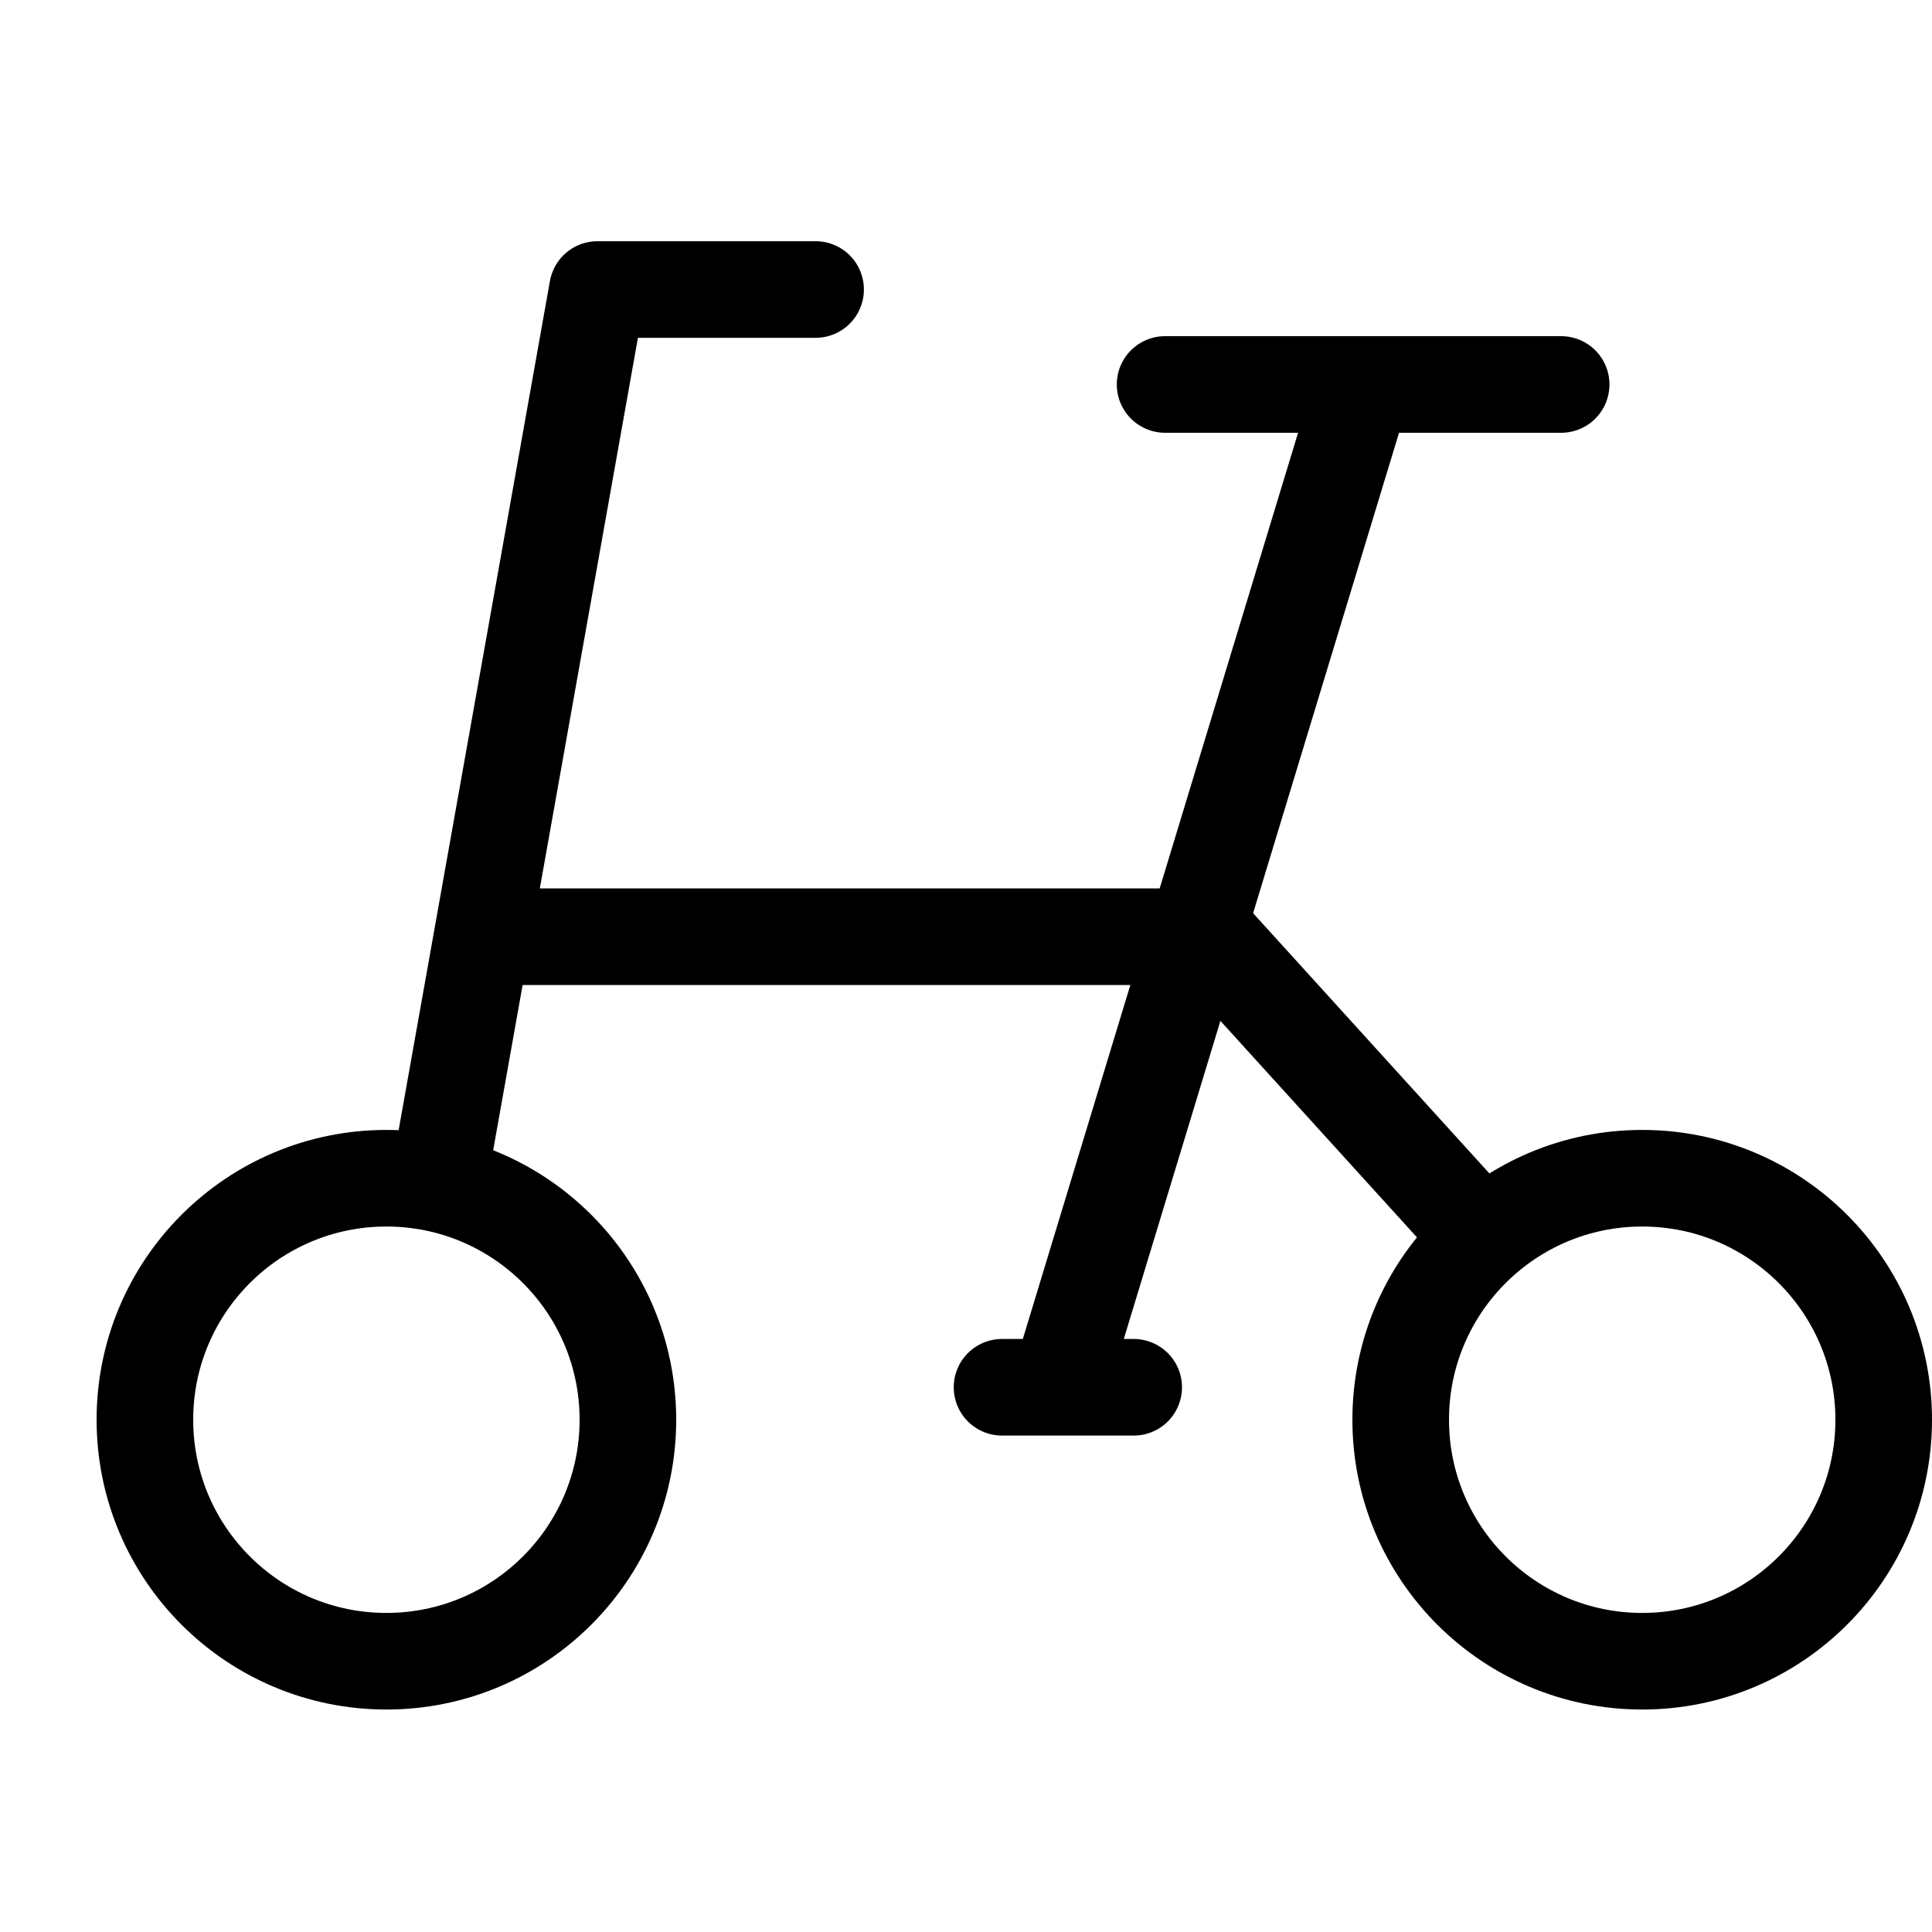
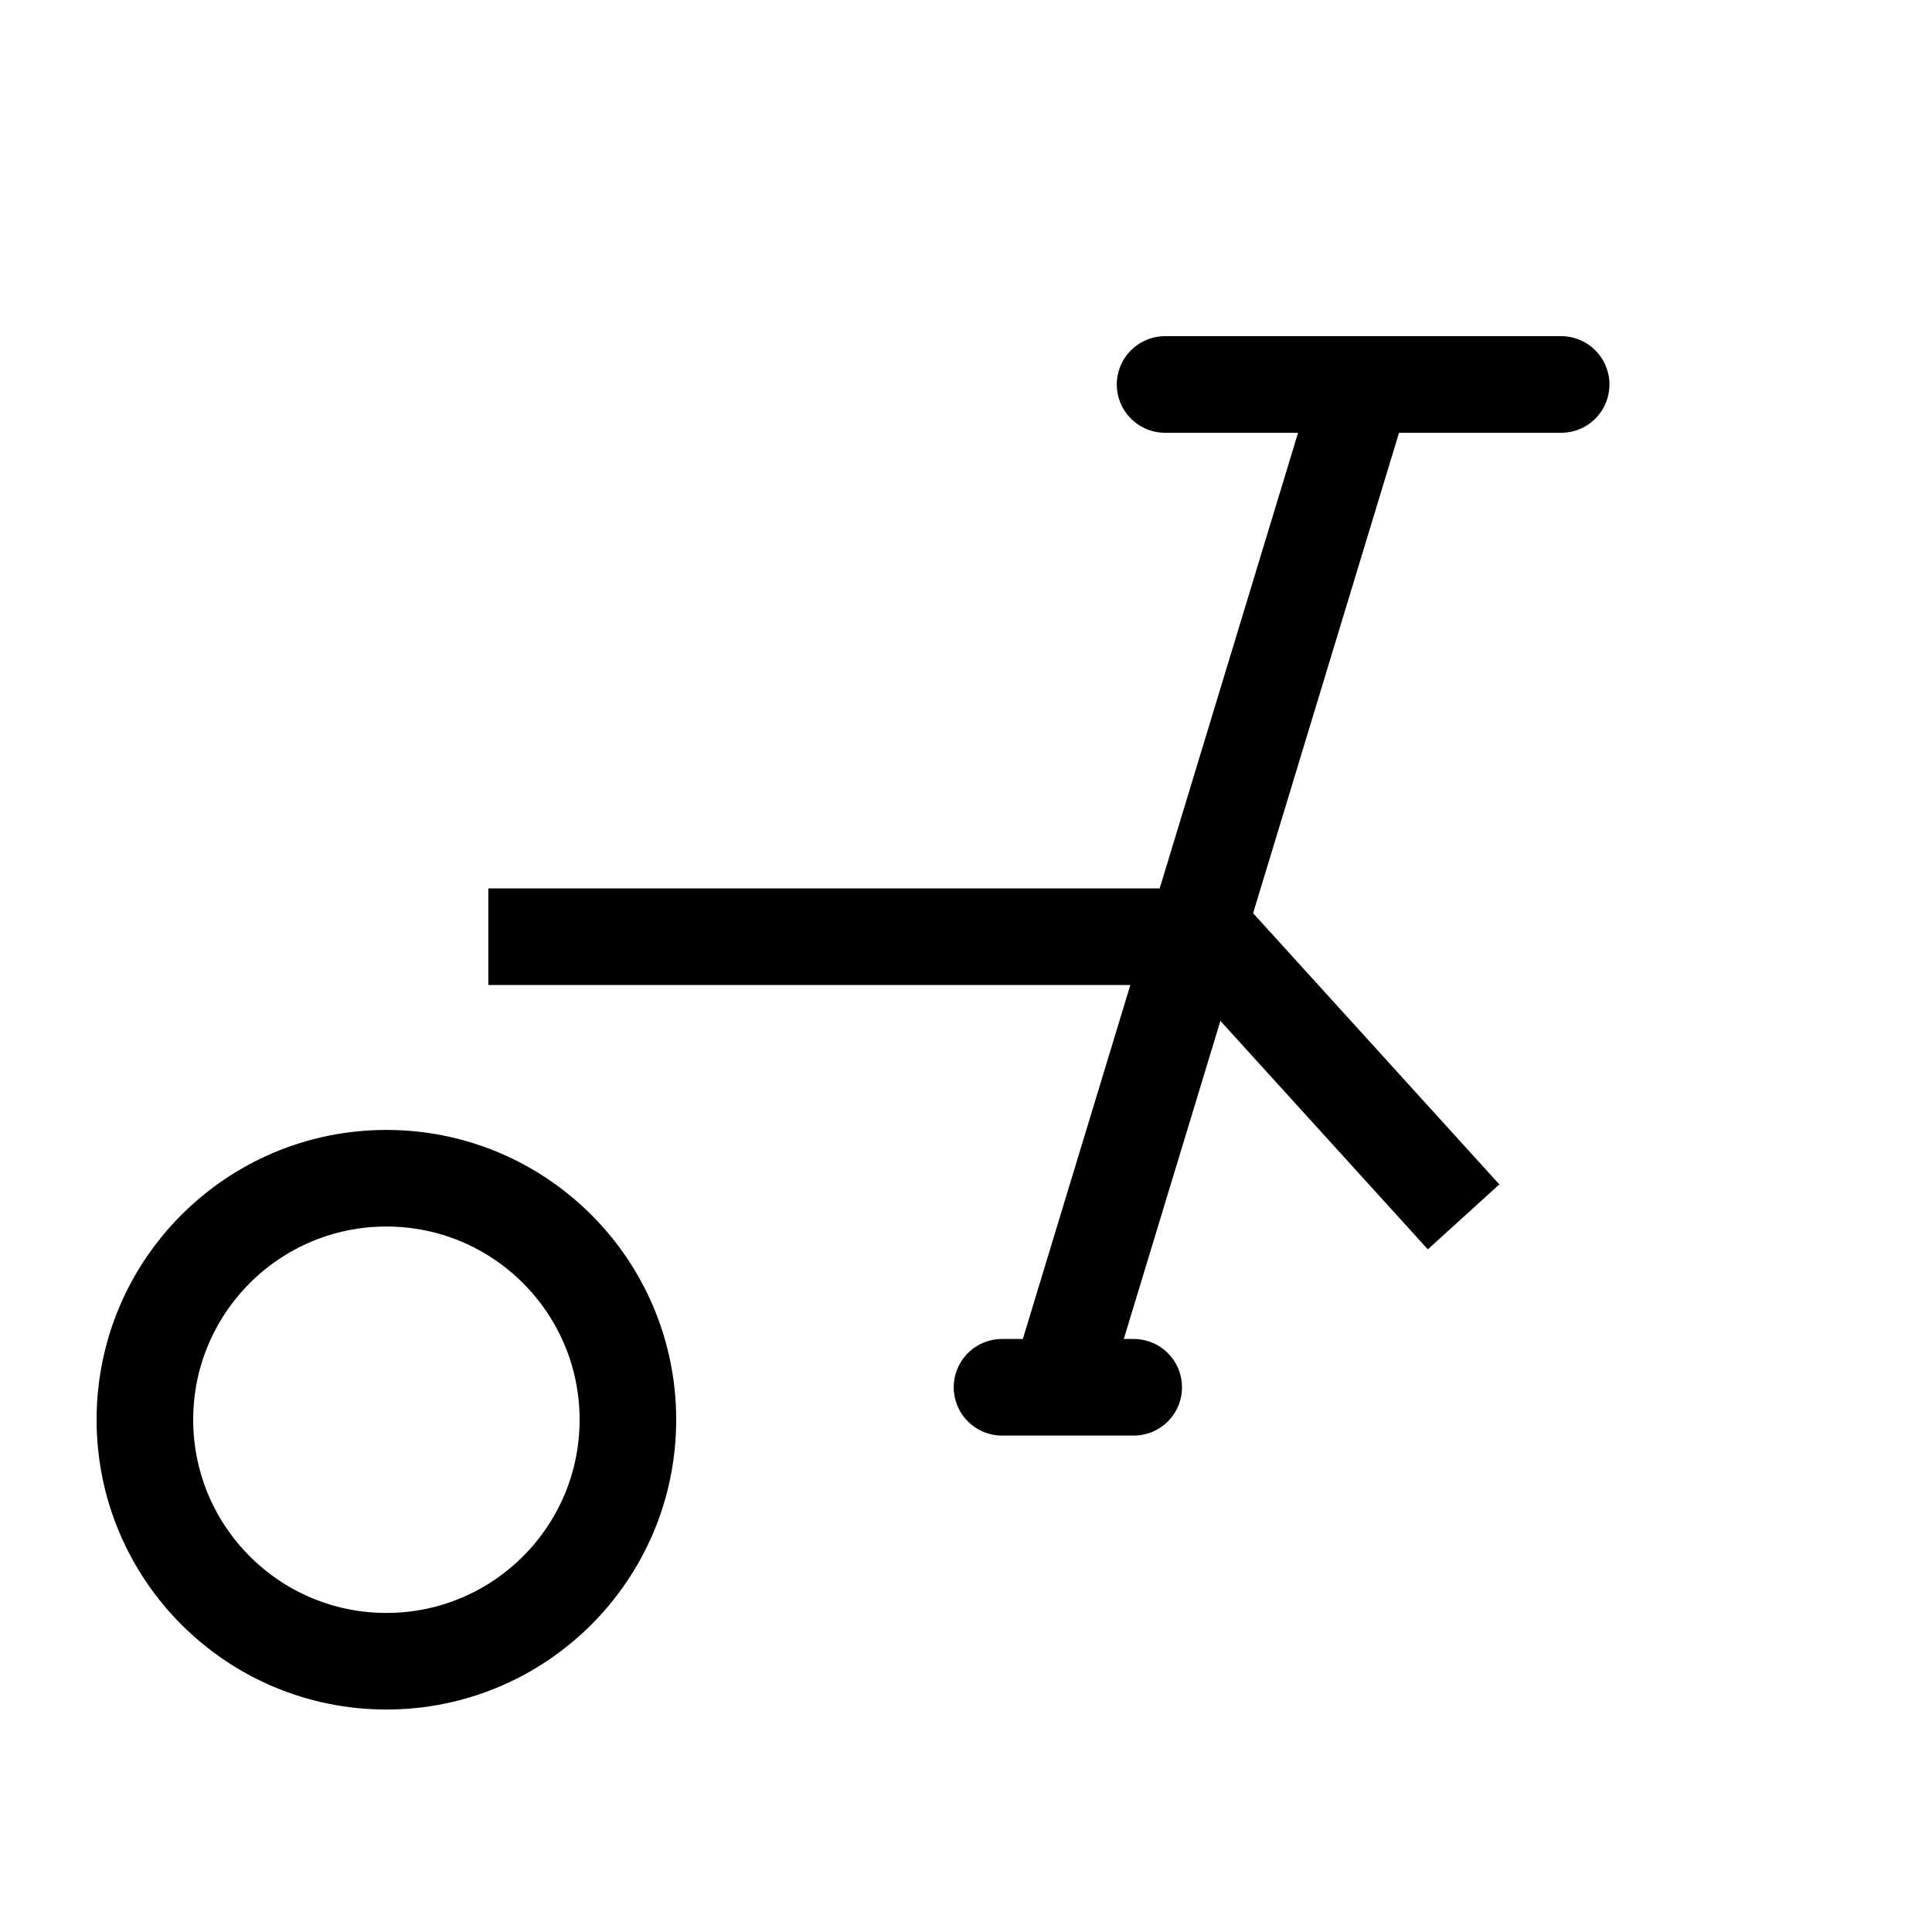
<svg xmlns="http://www.w3.org/2000/svg" width="20" height="20" viewBox="0 0 20 20">
  <defs>
    <clipPath id="a">
      <rect width="20" height="20" transform="translate(4419 -4432)" fill="red" />
    </clipPath>
  </defs>
  <g transform="translate(-4419 4432)" clip-path="url(#a)">
    <g transform="translate(143 -122.303)">
      <g transform="translate(4277 -4298)" fill="none" stroke="#000" stroke-width="1">
        <circle cx="3" cy="3" r="3" stroke="none" />
        <circle cx="3" cy="3" r="2.5" fill="none" />
      </g>
      <g transform="translate(4290 -4298)" fill="none" stroke="#000" stroke-width="1">
-         <circle cx="3" cy="3" r="3" stroke="none" />
-         <circle cx="3" cy="3" r="2.5" fill="none" />
-       </g>
-       <path d="M4252.443-4354.7h-2.258l-1.588,8.913" transform="translate(32 48)" fill="none" stroke="#000" stroke-linecap="round" stroke-linejoin="round" stroke-width="1" />
+         </g>
      <path d="M4281.055-4345h7.463l2.633,2.9" transform="translate(0 45)" fill="none" stroke="#000" stroke-linejoin="round" stroke-width="1" />
      <path d="M4288.061-4350.717h4.1" transform="translate(0 45)" fill="none" stroke="#000" stroke-linecap="round" stroke-width="1" />
      <path d="M4290.112-4350.717l-3.153,10.381" transform="translate(0 45)" fill="none" stroke="#000" stroke-width="1" />
      <path d="M4286.373-4340.336h1.363" transform="translate(0 45)" fill="none" stroke="#000" stroke-linecap="round" stroke-width="1" />
    </g>
  </g>
</svg>